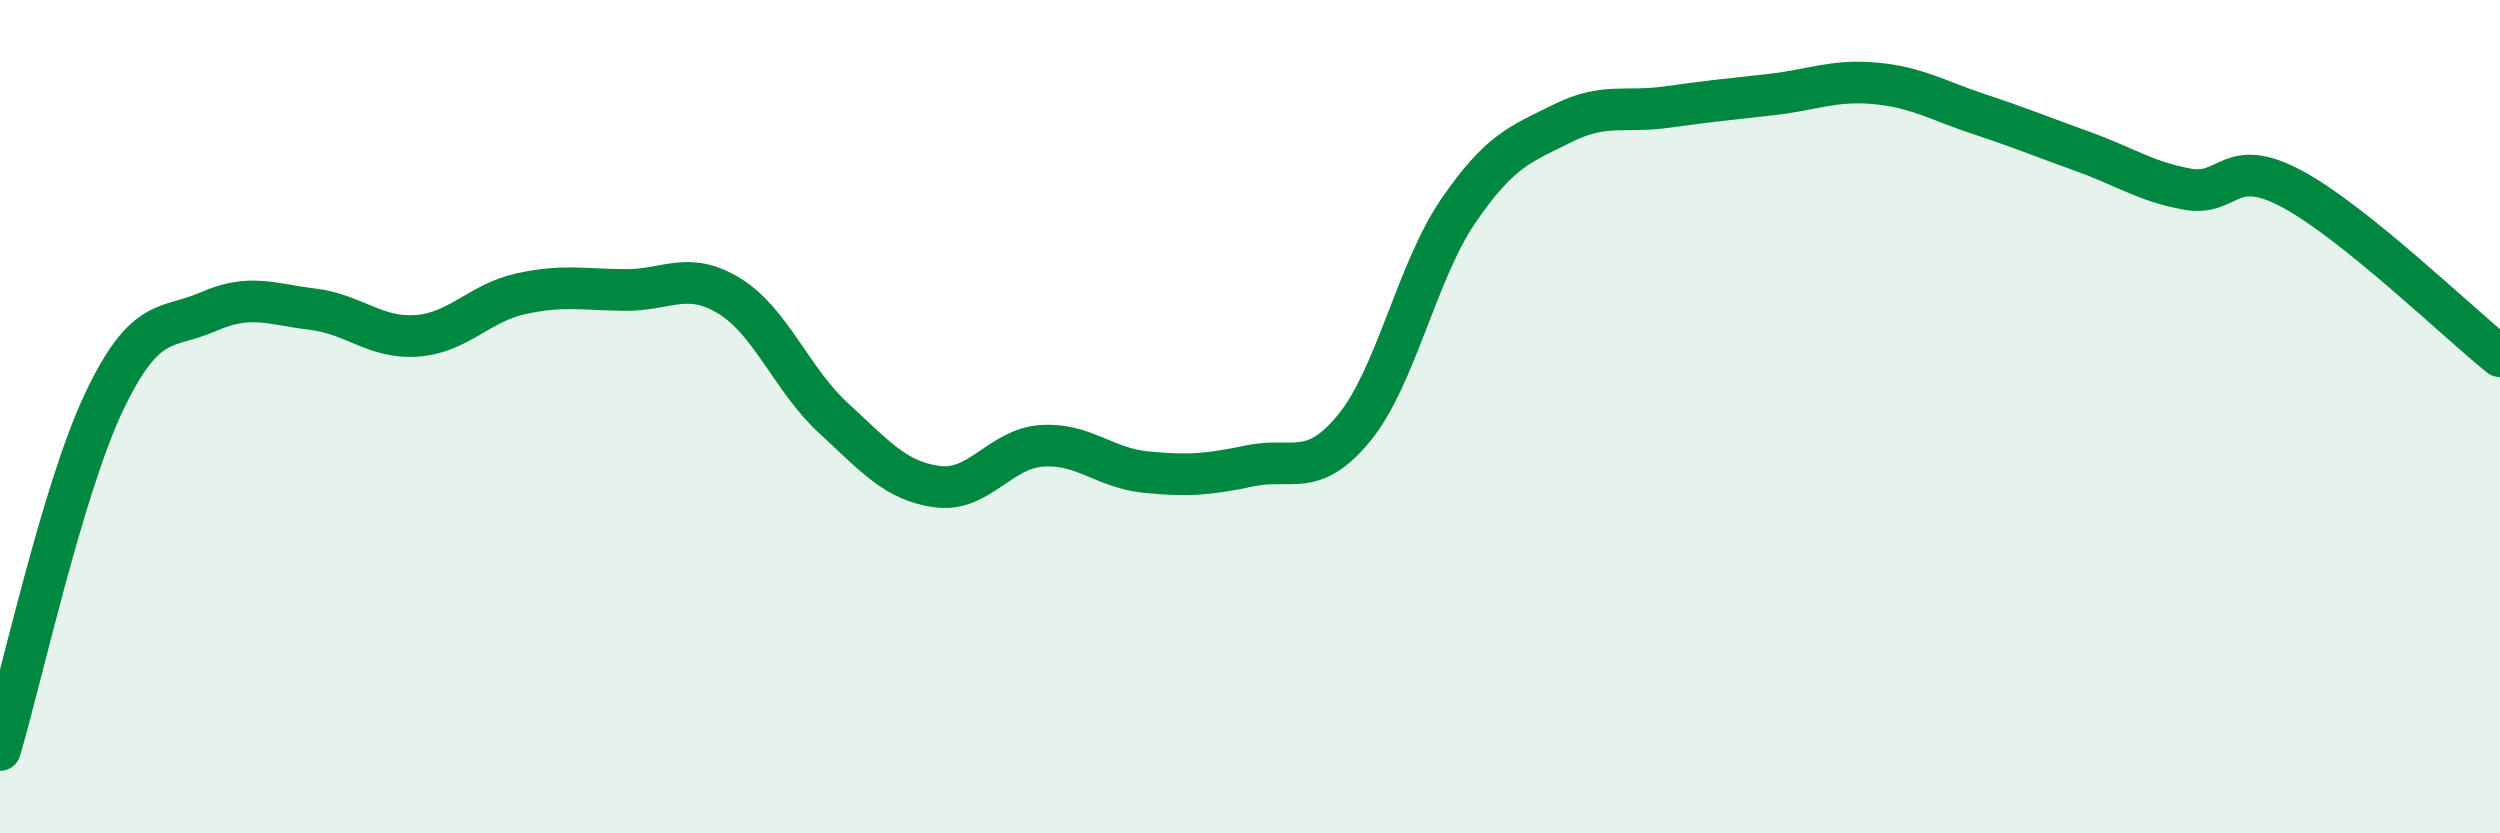
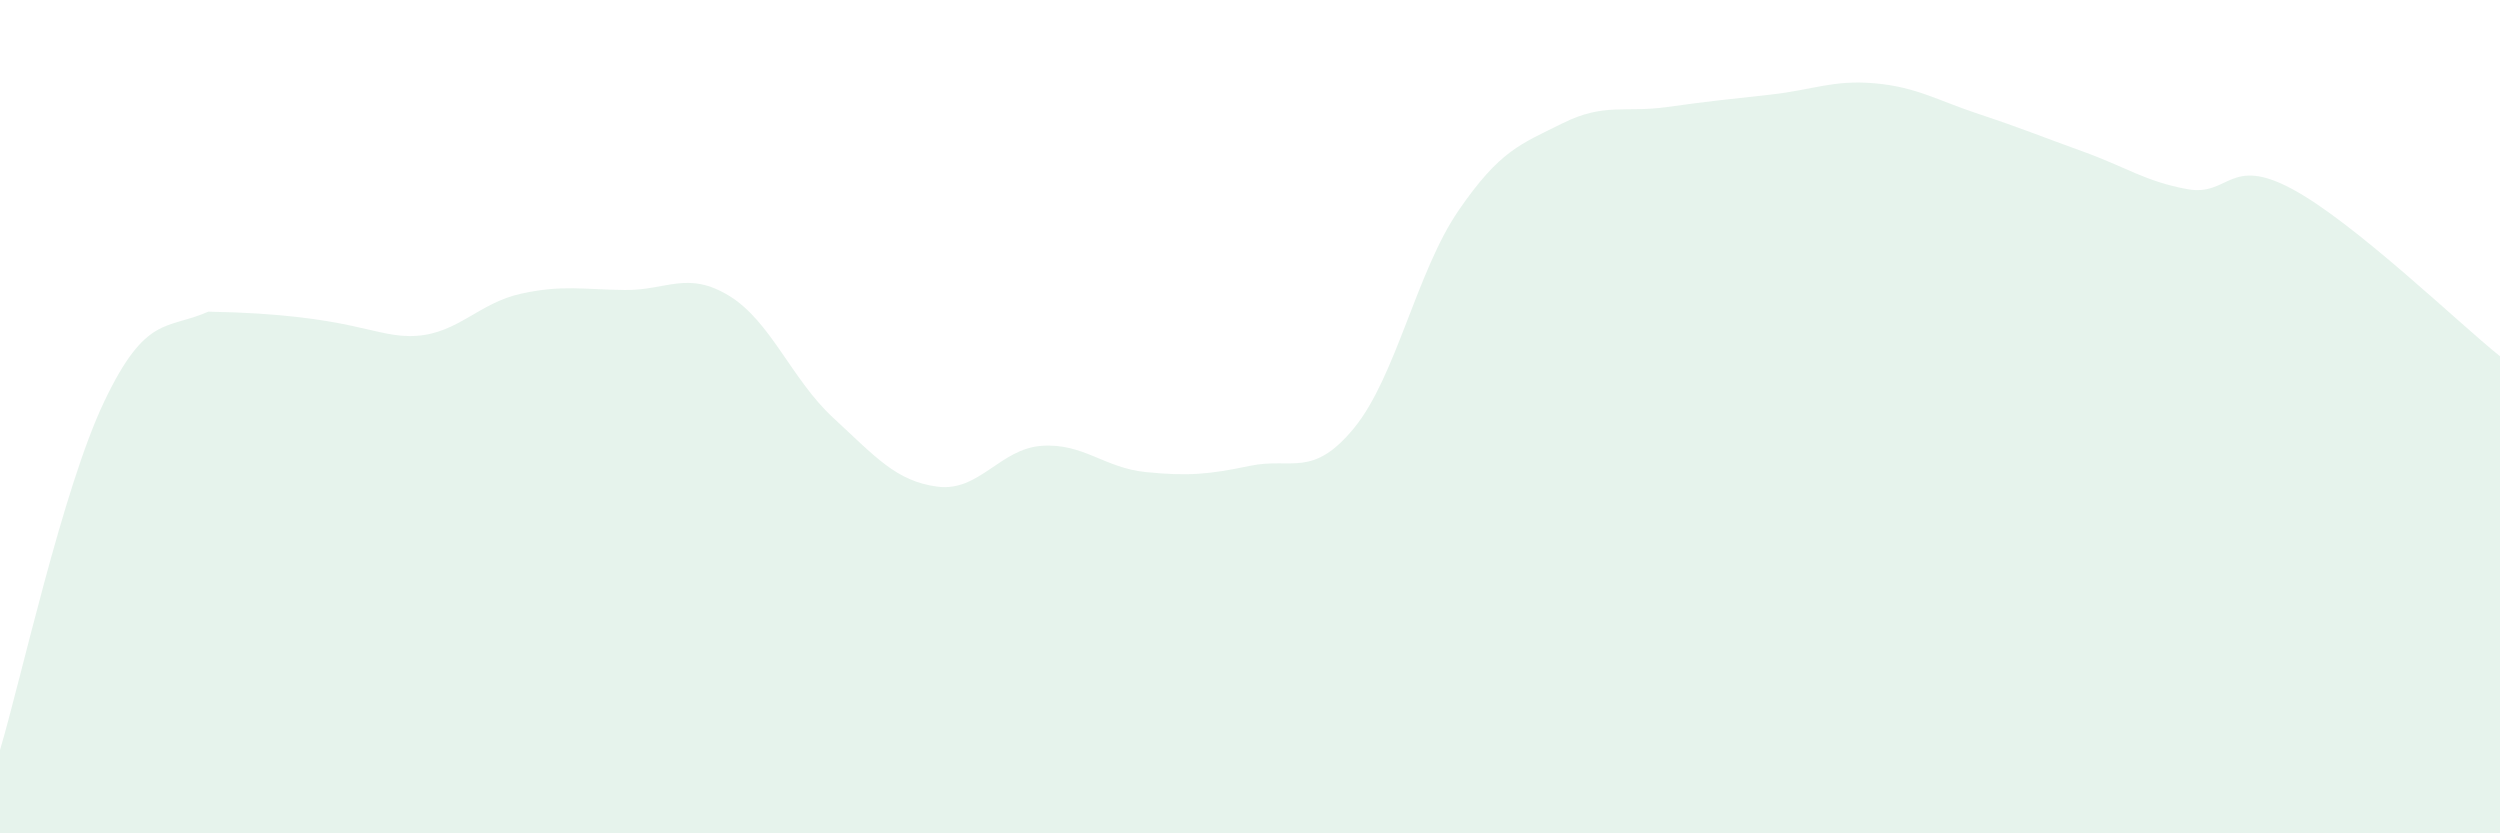
<svg xmlns="http://www.w3.org/2000/svg" width="60" height="20" viewBox="0 0 60 20">
-   <path d="M 0,18 C 0.5,16.33 1.5,11.74 2.5,9.64 C 3.5,7.54 4,7.92 5,7.48 C 6,7.04 6.5,7.3 7.5,7.42 C 8.5,7.54 9,8.13 10,8.06 C 11,7.99 11.5,7.27 12.5,7.05 C 13.5,6.83 14,6.95 15,6.96 C 16,6.97 16.5,6.49 17.5,7.1 C 18.5,7.71 19,9.11 20,10.03 C 21,10.95 21.5,11.55 22.5,11.68 C 23.5,11.81 24,10.77 25,10.7 C 26,10.63 26.5,11.23 27.5,11.33 C 28.5,11.43 29,11.39 30,11.18 C 31,10.97 31.5,11.49 32.5,10.27 C 33.5,9.05 34,6.52 35,5.06 C 36,3.6 36.5,3.46 37.5,2.96 C 38.5,2.46 39,2.71 40,2.57 C 41,2.43 41.5,2.38 42.5,2.27 C 43.5,2.16 44,1.91 45,2 C 46,2.09 46.5,2.41 47.5,2.74 C 48.5,3.07 49,3.28 50,3.64 C 51,4 51.5,4.36 52.5,4.54 C 53.5,4.72 53.5,3.73 55,4.53 C 56.5,5.33 59,7.75 60,8.55L60 20L0 20Z" fill="#008740" opacity="0.1" stroke-linecap="round" stroke-linejoin="round" />
-   <path d="M 0,18 C 0.5,16.33 1.5,11.74 2.5,9.64 C 3.5,7.54 4,7.92 5,7.48 C 6,7.04 6.5,7.3 7.5,7.42 C 8.5,7.54 9,8.13 10,8.06 C 11,7.99 11.5,7.27 12.5,7.05 C 13.5,6.83 14,6.95 15,6.96 C 16,6.97 16.5,6.49 17.5,7.1 C 18.5,7.71 19,9.11 20,10.03 C 21,10.95 21.5,11.55 22.5,11.68 C 23.5,11.81 24,10.77 25,10.7 C 26,10.63 26.5,11.23 27.5,11.33 C 28.5,11.43 29,11.39 30,11.18 C 31,10.97 31.5,11.49 32.5,10.27 C 33.5,9.05 34,6.52 35,5.06 C 36,3.6 36.5,3.46 37.5,2.96 C 38.5,2.46 39,2.71 40,2.57 C 41,2.43 41.5,2.38 42.5,2.27 C 43.5,2.16 44,1.91 45,2 C 46,2.09 46.5,2.41 47.5,2.74 C 48.5,3.07 49,3.28 50,3.64 C 51,4 51.5,4.36 52.5,4.54 C 53.5,4.72 53.5,3.73 55,4.53 C 56.5,5.33 59,7.75 60,8.55" stroke="#008740" stroke-width="1" fill="none" stroke-linecap="round" stroke-linejoin="round" />
+   <path d="M 0,18 C 0.5,16.33 1.5,11.74 2.5,9.64 C 3.5,7.54 4,7.92 5,7.48 C 8.5,7.54 9,8.13 10,8.06 C 11,7.99 11.5,7.27 12.5,7.05 C 13.5,6.83 14,6.95 15,6.96 C 16,6.97 16.5,6.49 17.5,7.1 C 18.5,7.71 19,9.11 20,10.03 C 21,10.95 21.5,11.55 22.5,11.68 C 23.5,11.81 24,10.77 25,10.7 C 26,10.63 26.5,11.23 27.5,11.33 C 28.5,11.43 29,11.39 30,11.18 C 31,10.97 31.5,11.49 32.5,10.27 C 33.5,9.05 34,6.52 35,5.06 C 36,3.6 36.5,3.46 37.5,2.96 C 38.5,2.46 39,2.71 40,2.57 C 41,2.43 41.5,2.38 42.5,2.27 C 43.5,2.16 44,1.91 45,2 C 46,2.09 46.5,2.41 47.5,2.74 C 48.5,3.07 49,3.28 50,3.64 C 51,4 51.5,4.36 52.5,4.54 C 53.5,4.72 53.5,3.73 55,4.53 C 56.5,5.33 59,7.75 60,8.55L60 20L0 20Z" fill="#008740" opacity="0.1" stroke-linecap="round" stroke-linejoin="round" />
</svg>